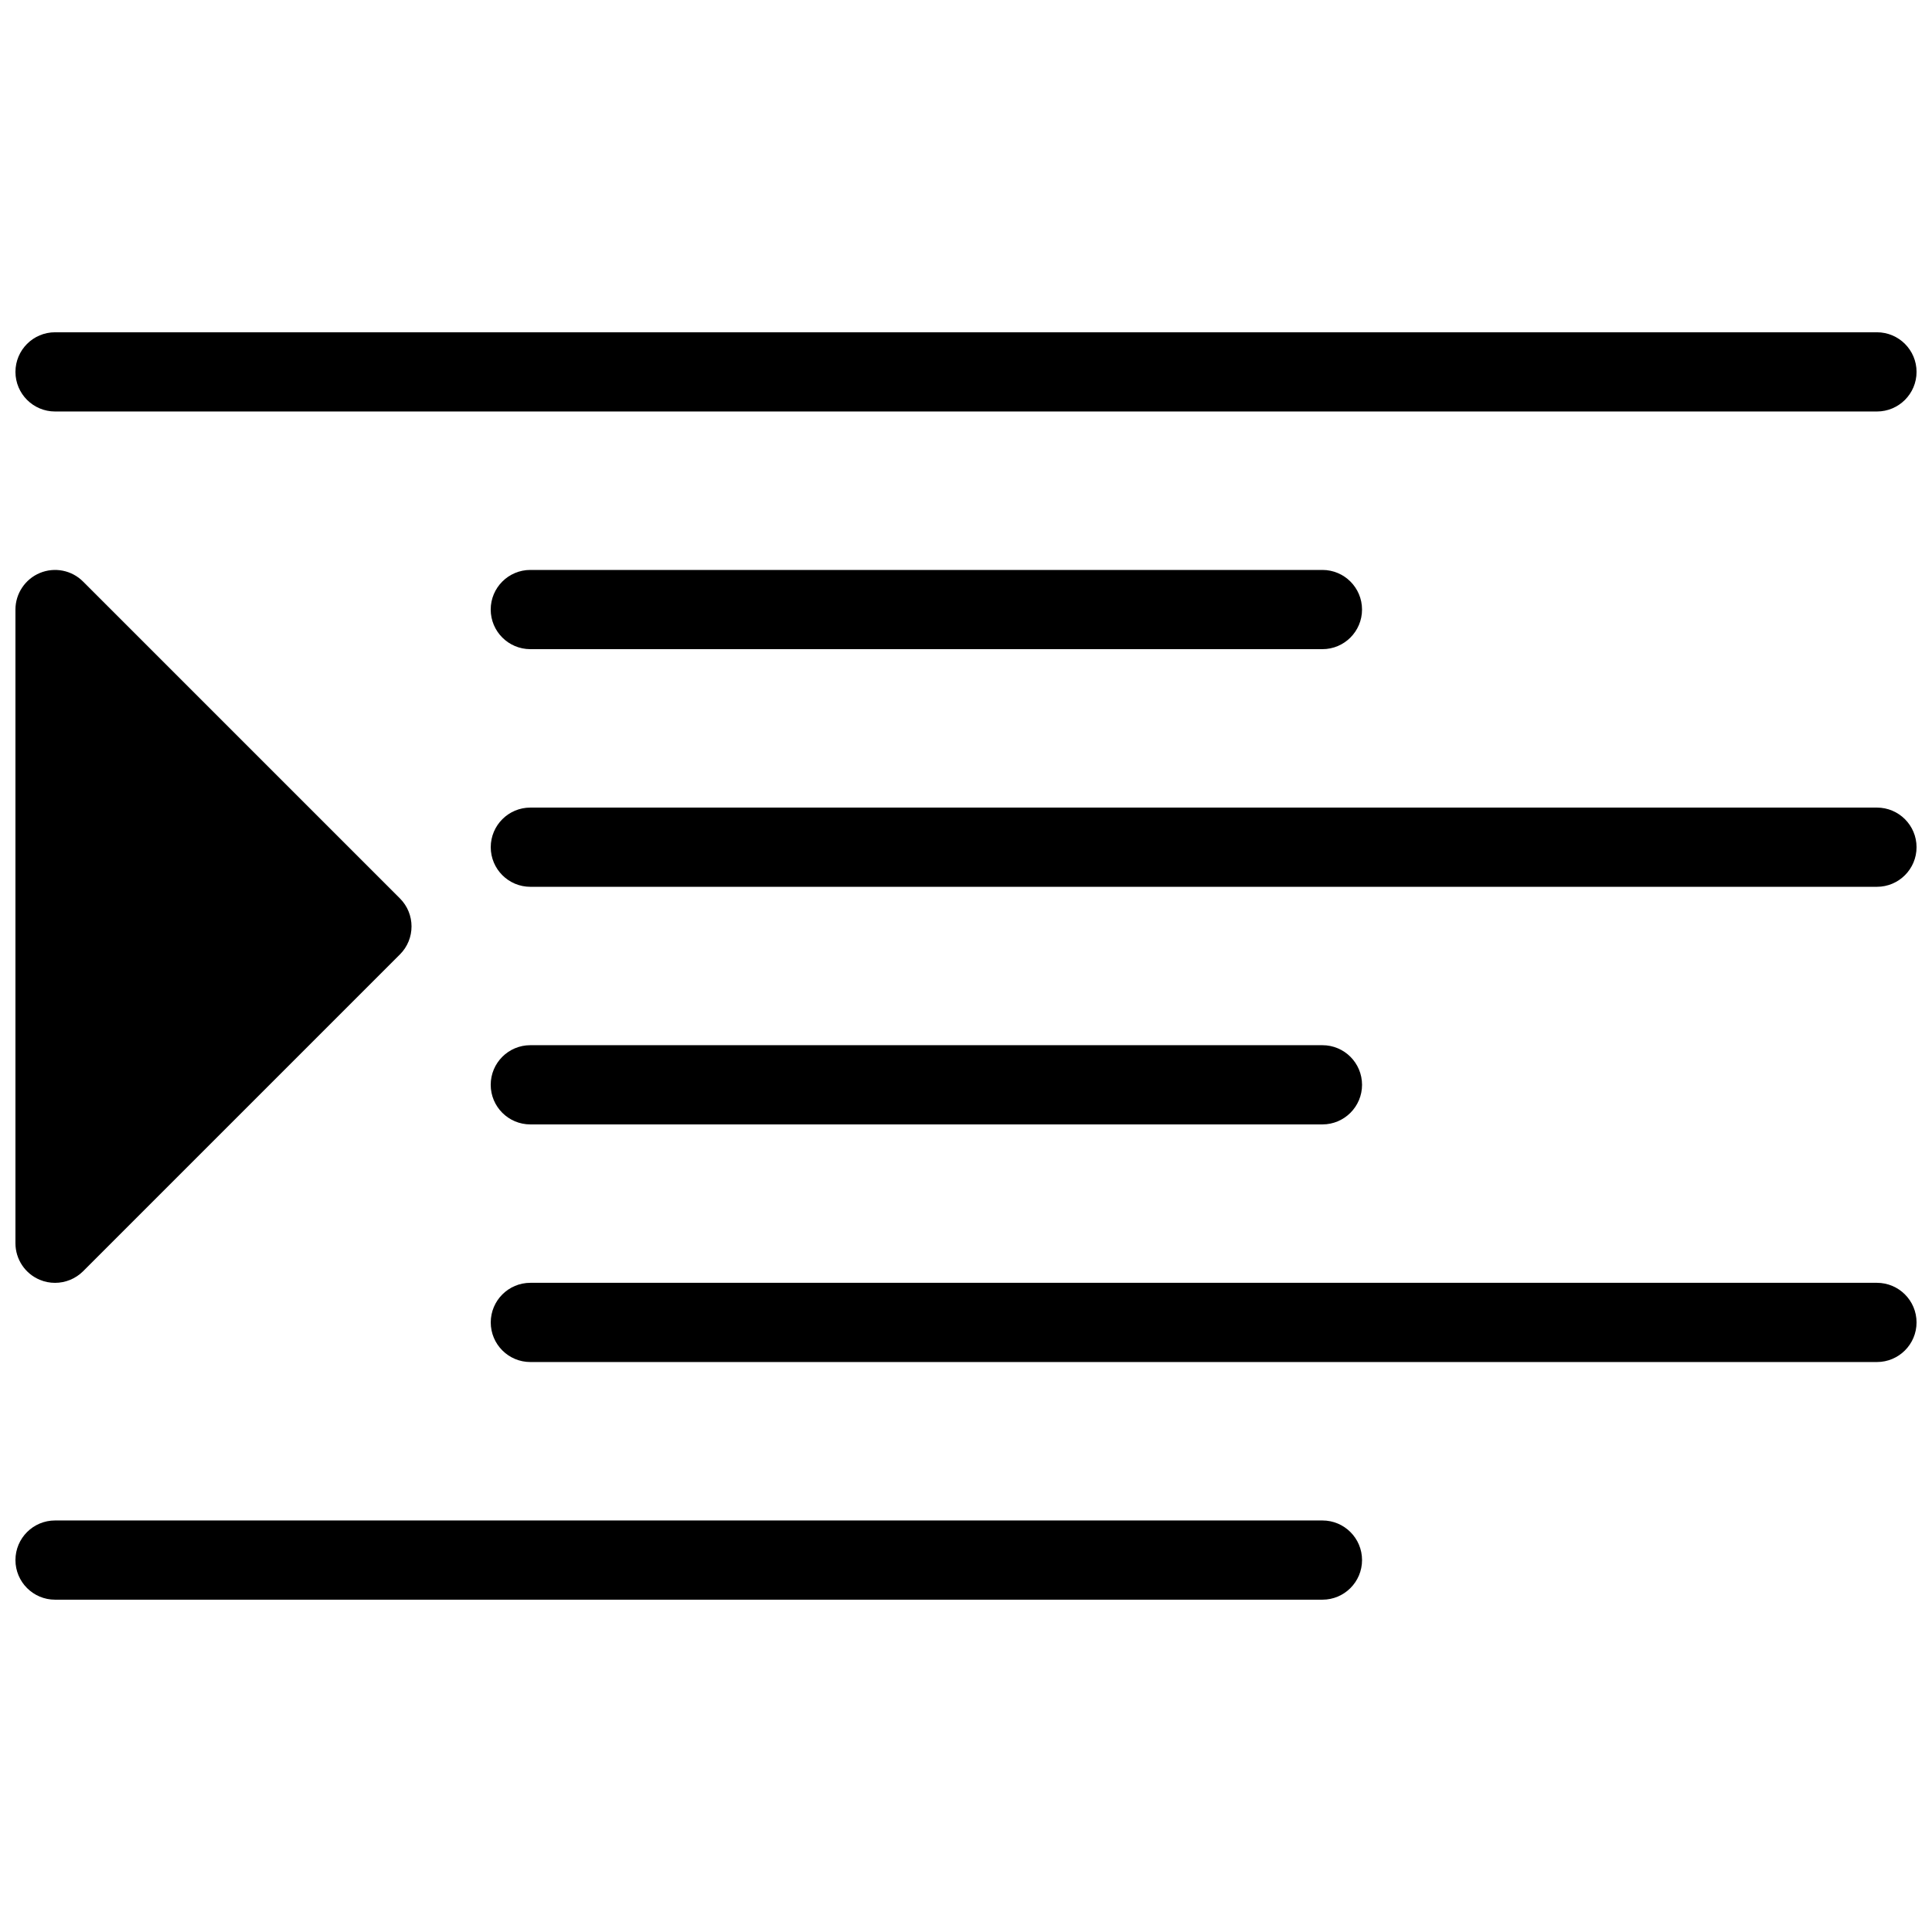
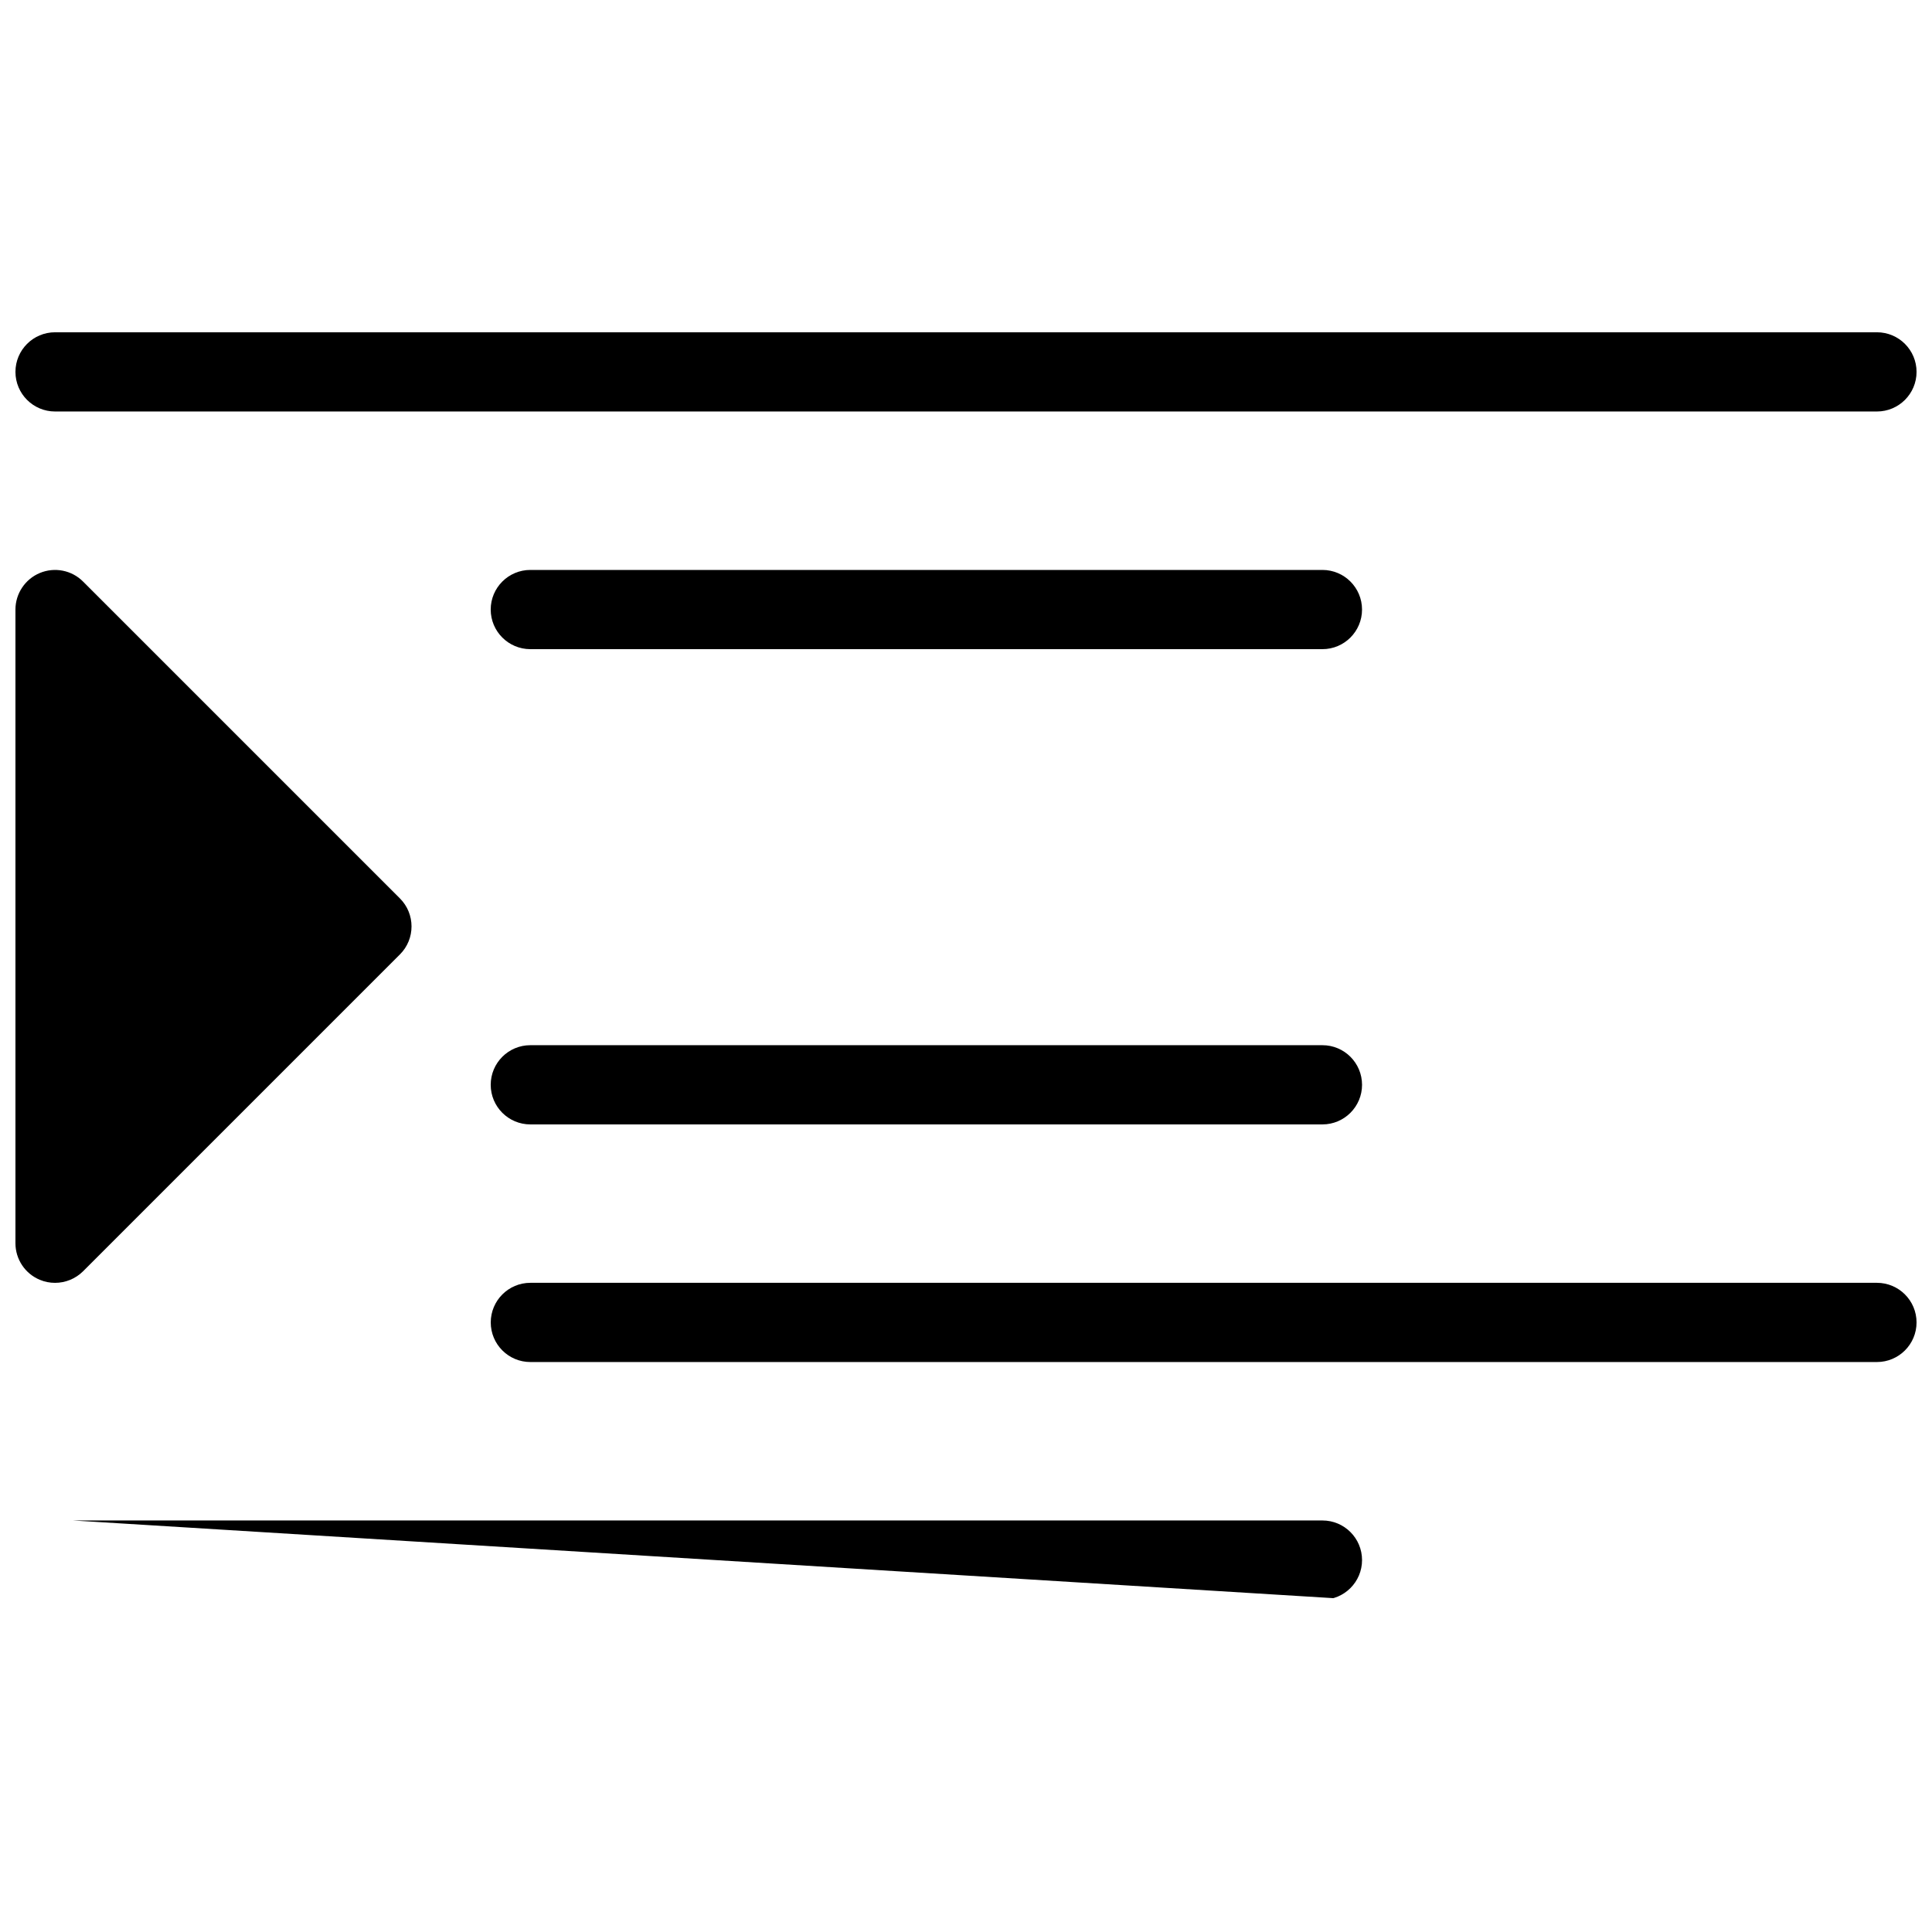
<svg xmlns="http://www.w3.org/2000/svg" width="800px" height="800px" version="1.1" viewBox="144 144 512 512">
  <defs>
    <clipPath id="e">
      <path d="m148.09 232h503.81v22h-503.81z" />
    </clipPath>
    <clipPath id="d">
      <path d="m274 358h377.9v22h-377.9z" />
    </clipPath>
    <clipPath id="c">
      <path d="m274 483h377.9v22h-377.9z" />
    </clipPath>
    <clipPath id="b">
-       <path d="m148.09 546h356.91v22h-356.91z" />
+       <path d="m148.09 546h356.91v22z" />
    </clipPath>
    <clipPath id="a">
      <path d="m148.09 295h105.91v189h-105.91z" />
    </clipPath>
  </defs>
  <g clip-path="url(#e)">
    <path d="m158.59 253.05h482.82c5.793 0 10.496-4.703 10.496-10.496 0-5.793-4.703-10.496-10.496-10.496h-482.82c-5.793 0-10.496 4.703-10.496 10.496 0 5.793 4.703 10.496 10.496 10.496z" />
  </g>
  <path d="m284.54 295.04c-5.793 0-10.496 4.703-10.496 10.496 0 5.793 4.703 10.496 10.496 10.496h209.92c5.793 0 10.492-4.703 10.492-10.496 0-5.793-4.699-10.496-10.496-10.496z" />
  <g clip-path="url(#d)">
-     <path d="m641.41 358.02h-356.86c-5.793 0-10.496 4.699-10.496 10.496 0 5.793 4.703 10.496 10.496 10.496h356.86c5.793 0 10.496-4.703 10.496-10.496 0-5.797-4.703-10.496-10.496-10.496z" />
-   </g>
+     </g>
  <path d="m284.54 441.98h209.92c5.793 0 10.496-4.703 10.496-10.496-0.004-5.797-4.703-10.496-10.5-10.496h-209.92c-5.789 0-10.492 4.699-10.492 10.496 0 5.793 4.703 10.496 10.496 10.496z" />
  <g clip-path="url(#c)">
    <path d="m641.41 483.96h-356.86c-5.793 0-10.496 4.703-10.496 10.496 0 5.797 4.703 10.496 10.496 10.496h356.86c5.793 0 10.496-4.703 10.496-10.496 0-5.793-4.703-10.496-10.496-10.496z" />
  </g>
  <g clip-path="url(#b)">
    <path d="m494.46 546.94h-335.87c-5.793 0-10.496 4.703-10.496 10.496 0 5.797 4.703 10.496 10.496 10.496h335.87c5.793 0 10.496-4.703 10.496-10.496s-4.699-10.496-10.496-10.496z" />
  </g>
  <g clip-path="url(#a)">
    <path d="m154.58 483.17c1.277 0.547 2.664 0.797 4.008 0.797 2.731 0 5.414-1.07 7.43-3.066l83.969-83.969c4.094-4.094 4.094-10.746 0-14.84l-83.969-83.969c-3-3.019-7.535-3.902-11.438-2.285-3.906 1.617-6.488 5.457-6.488 9.699v167.94c0 4.238 2.562 8.078 6.488 9.695z" />
  </g>
</svg>